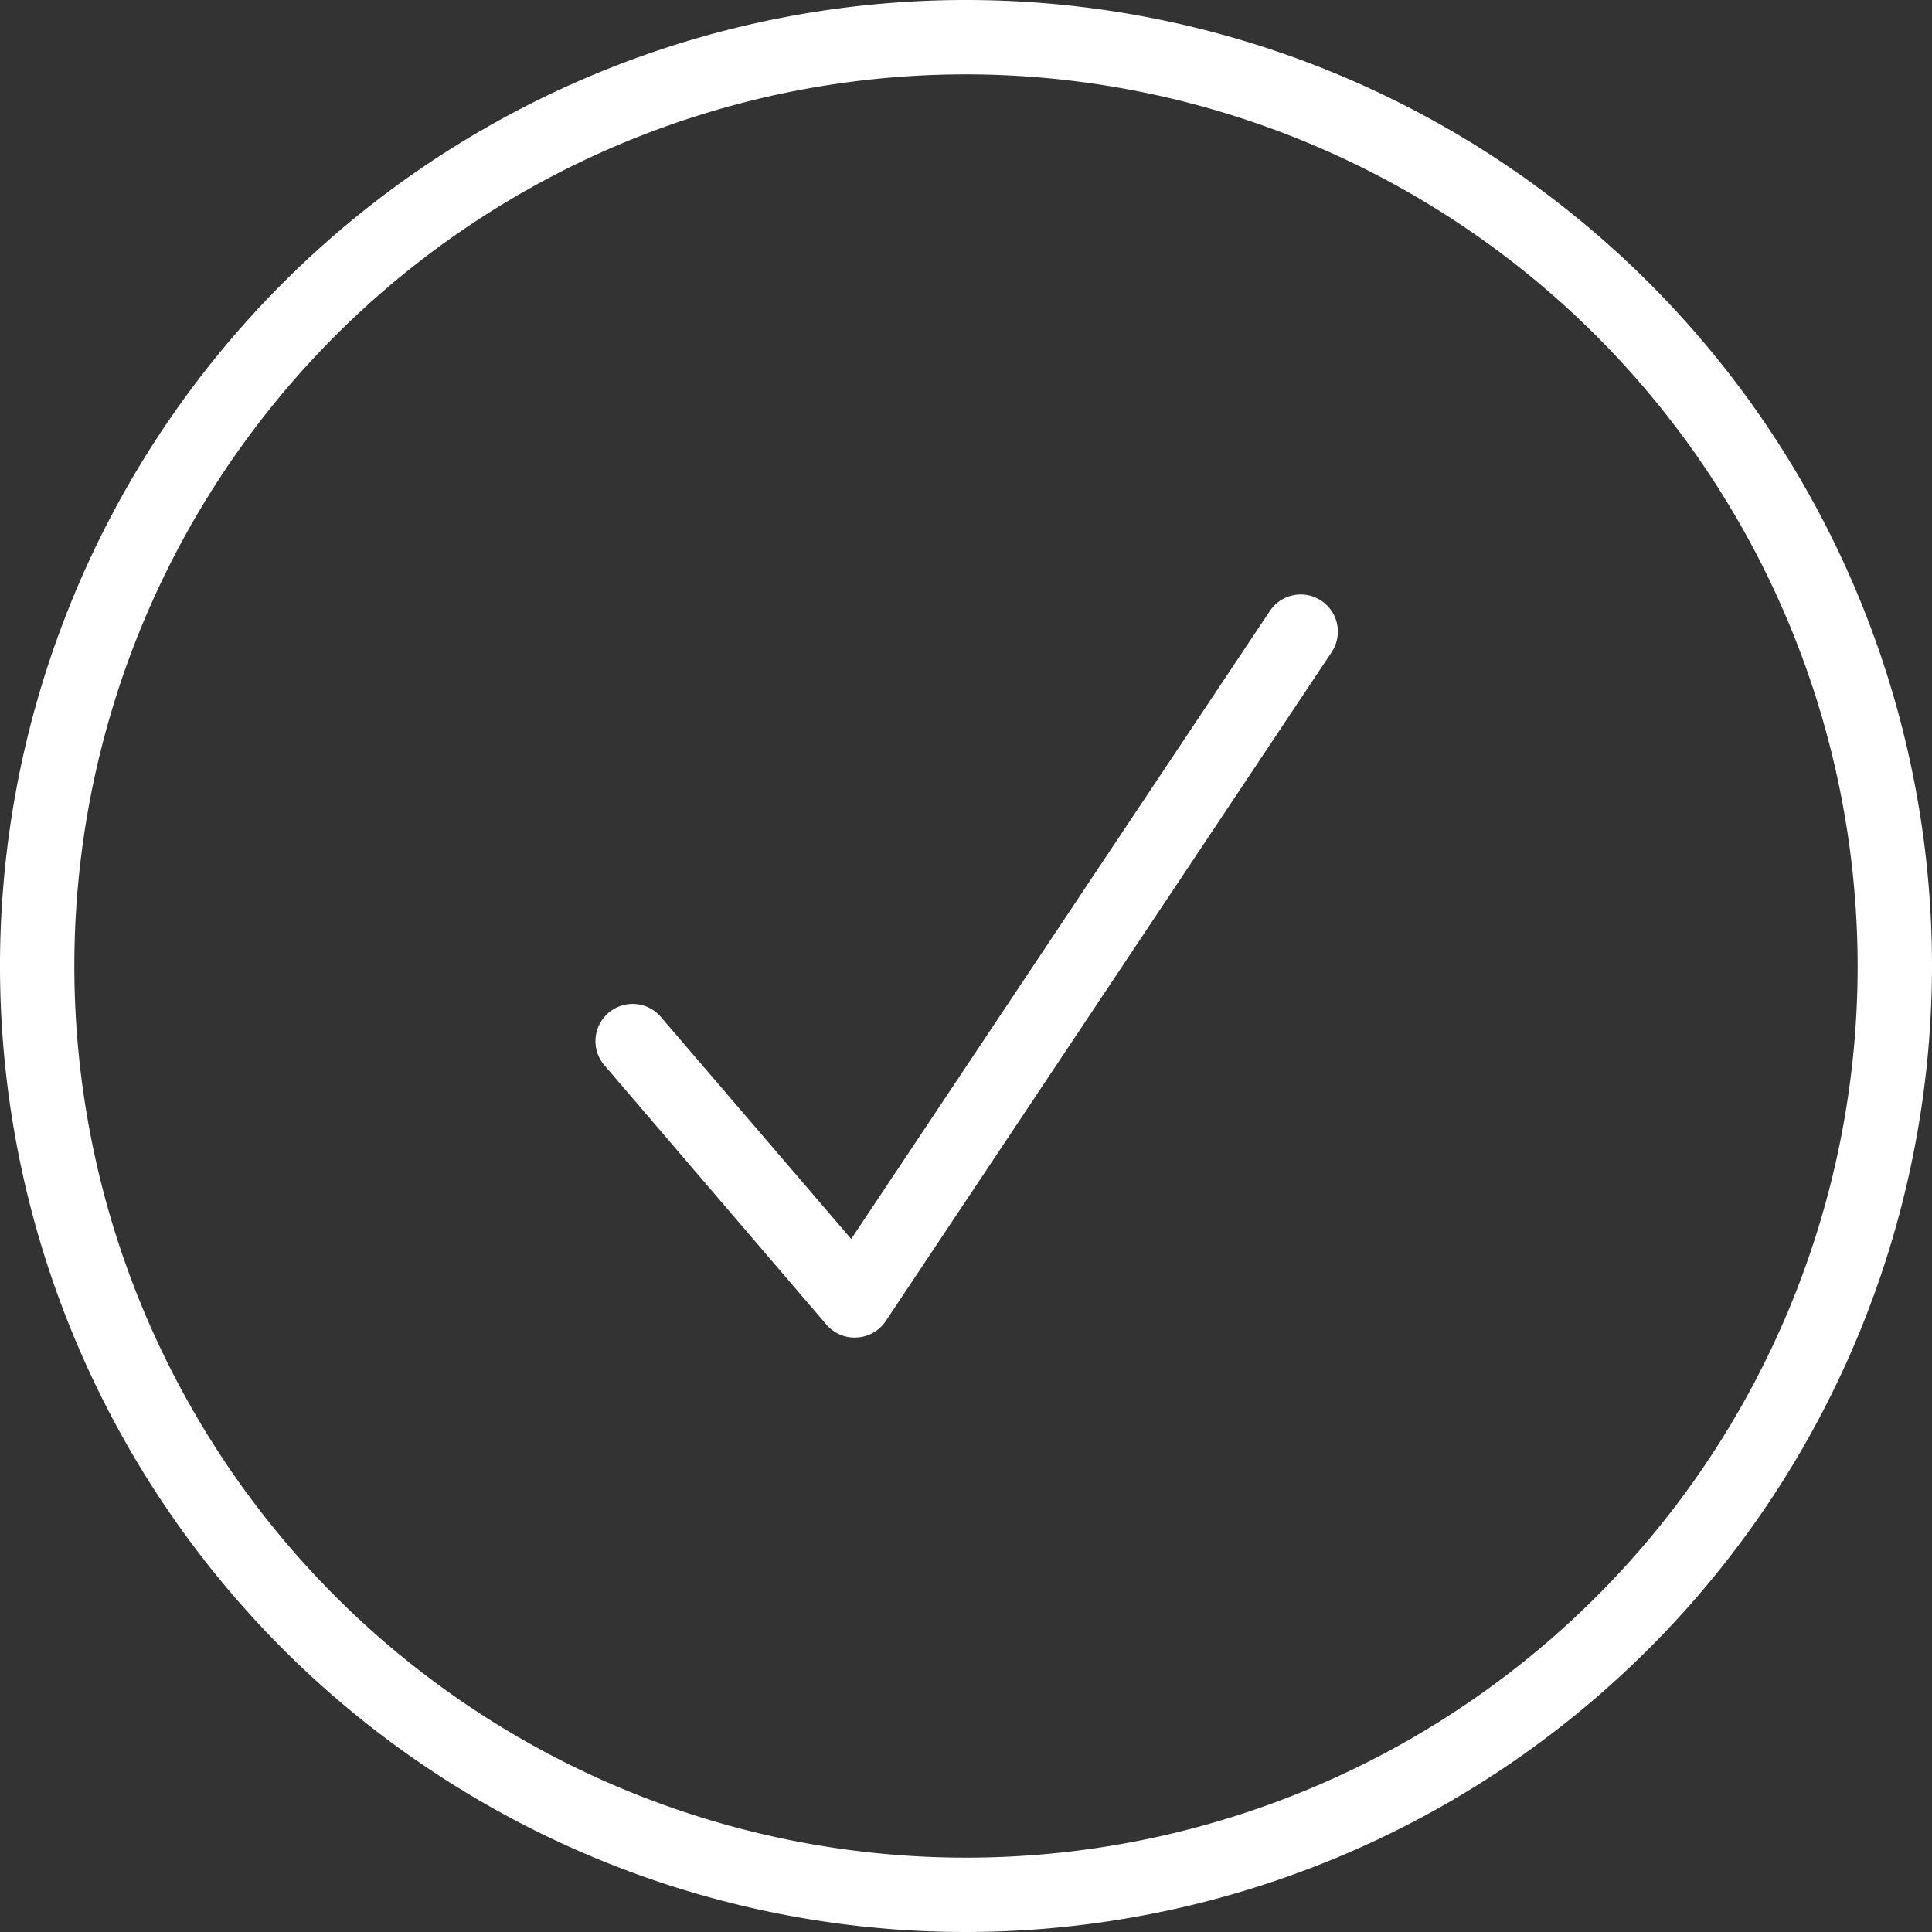
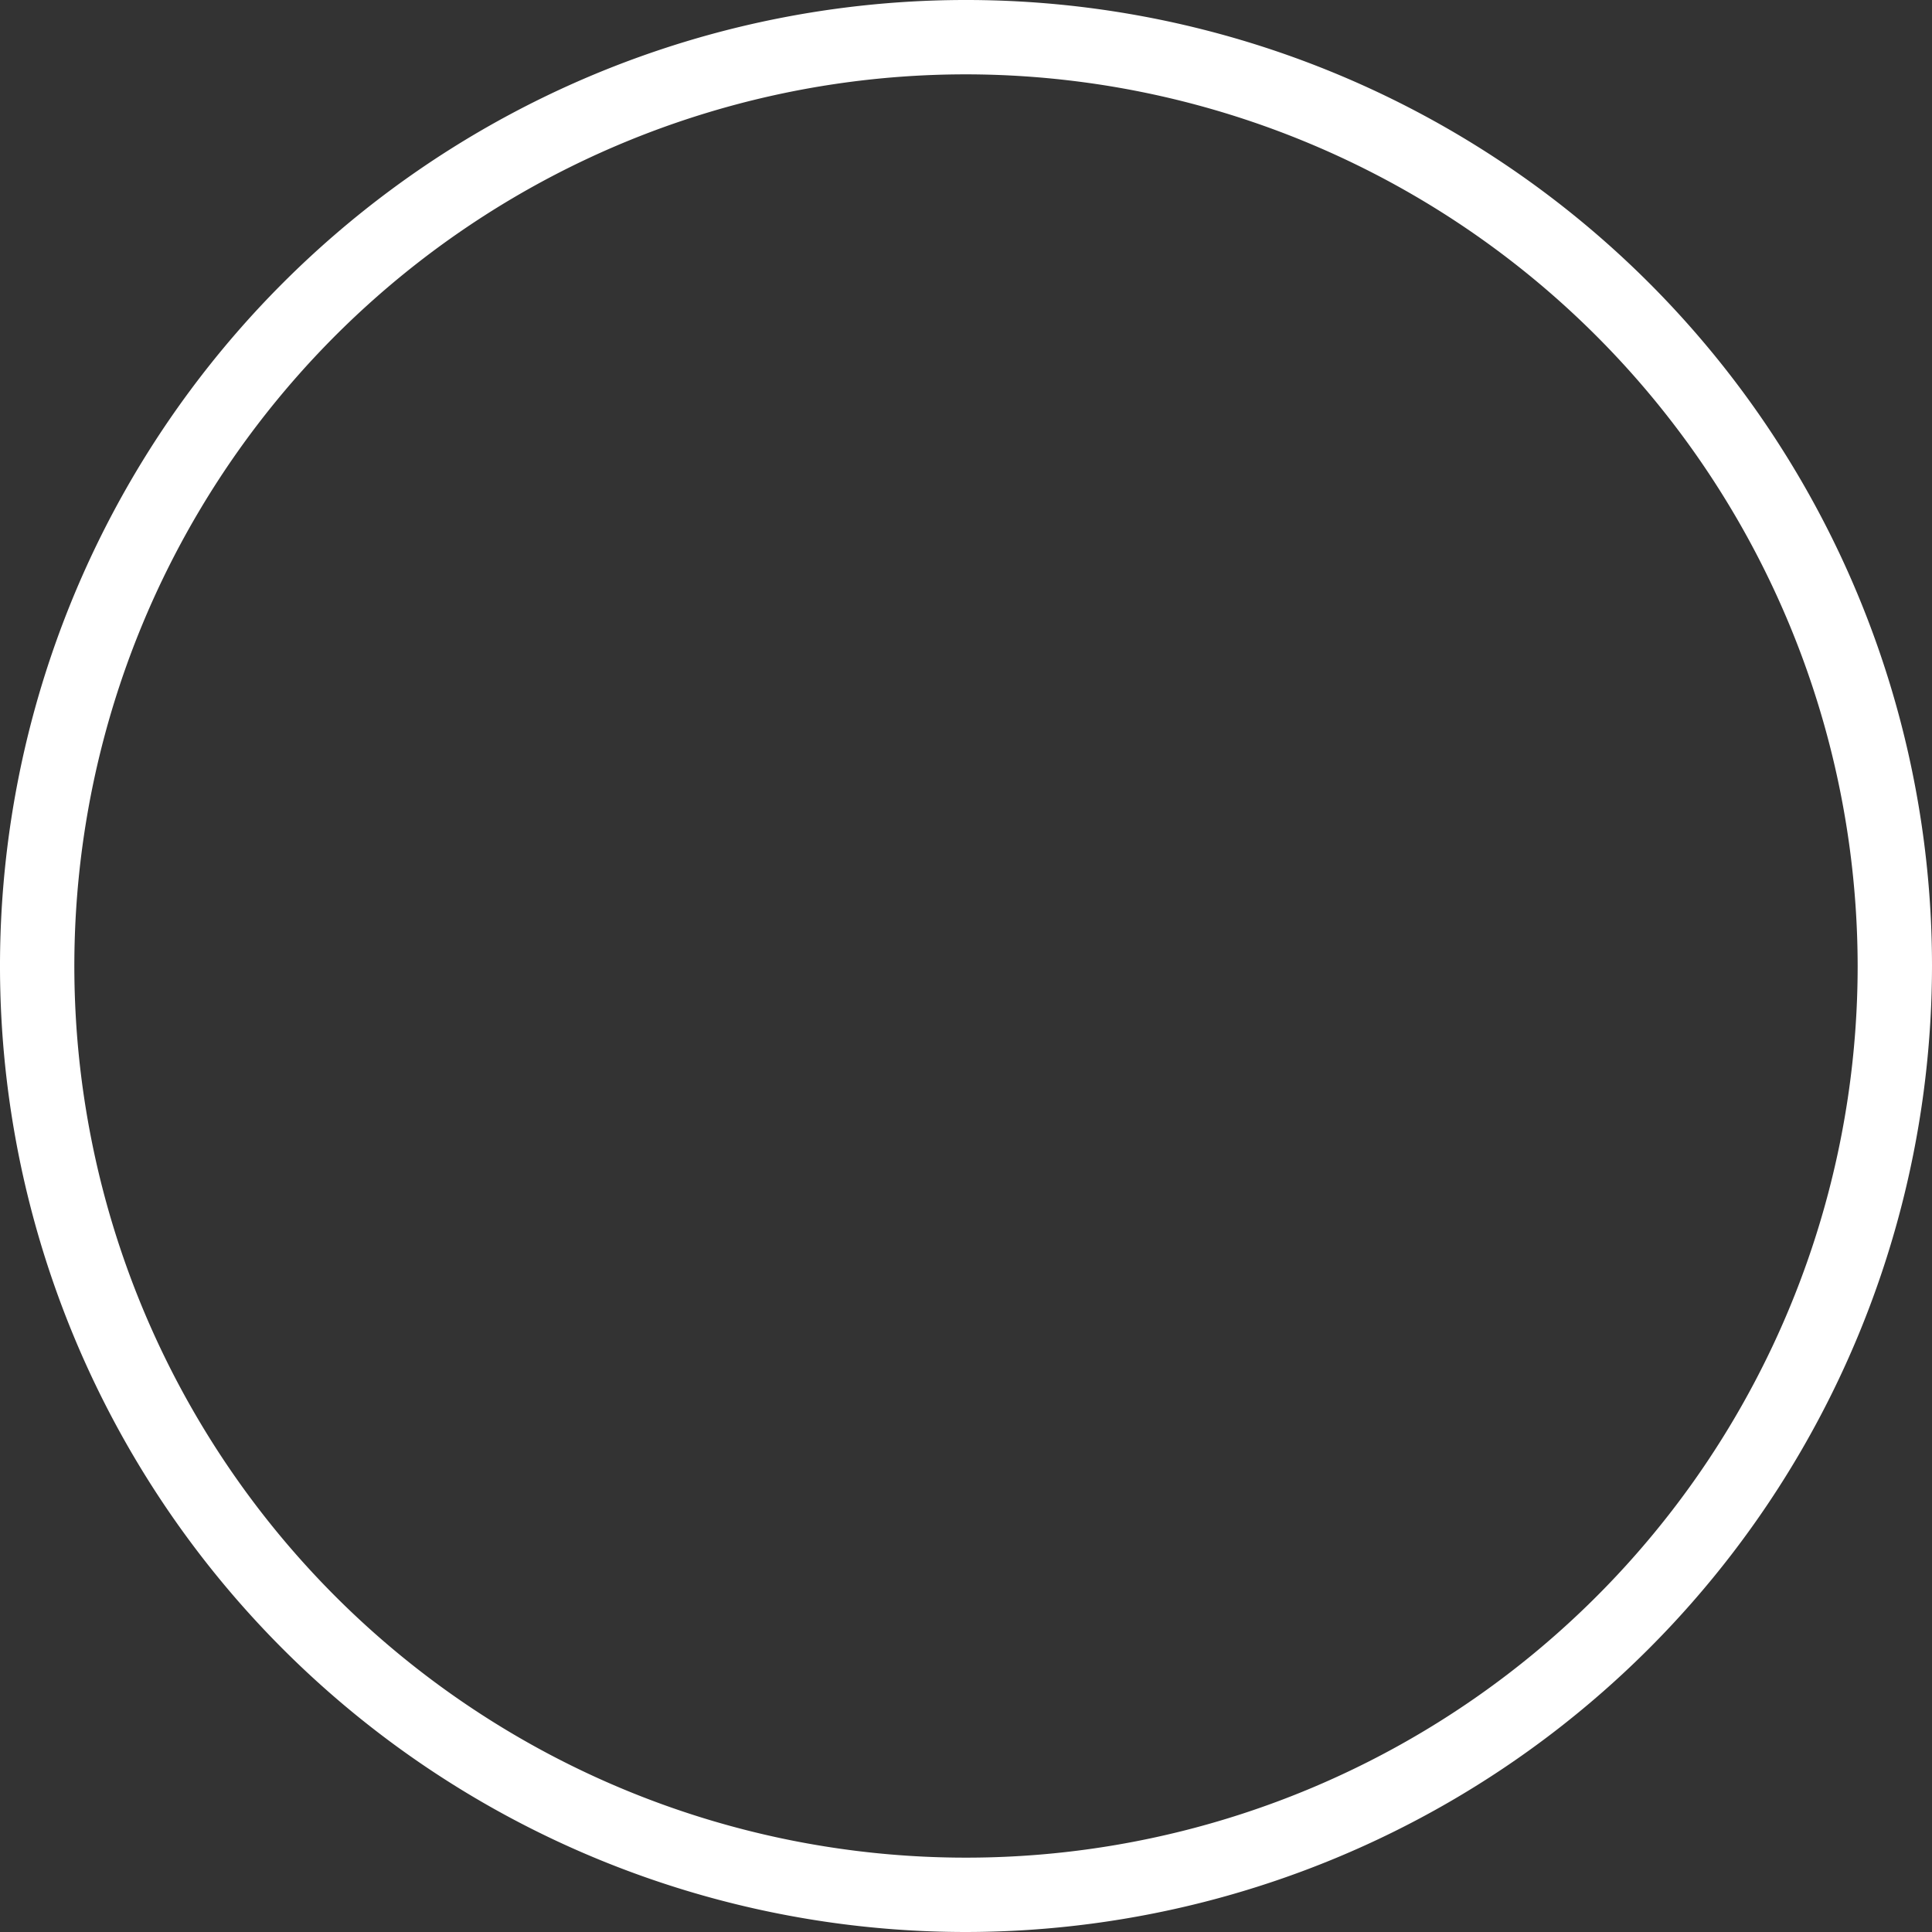
<svg xmlns="http://www.w3.org/2000/svg" viewBox="0 0 224 224">
  <rect x="0" y="0" width="224" height="224" fill="#333333" stroke="none" />
  <defs>
    <style>.cls-1{fill:#fff;}</style>
  </defs>
  <title>planning-market</title>
  <g id="Layer_2" data-name="Layer 2">
    <g id="Basic">
      <path class="cls-1" d="M112,224A112,112,0,1,1,224,112,112.12,112.12,0,0,1,112,224ZM112,8.62A103.38,103.38,0,1,0,215.38,112,103.49,103.49,0,0,0,112,8.62Z" />
-       <path class="cls-1" d="M99.08,155.08a4.29,4.29,0,0,1-3.27-1.51L70,123.42a4.31,4.31,0,0,1,6.54-5.61l22.15,25.84,48.54-72.81a4.3,4.3,0,0,1,7.16,4.78l-51.69,77.54a4.31,4.31,0,0,1-3.32,1.91Z" />
    </g>
  </g>
</svg>